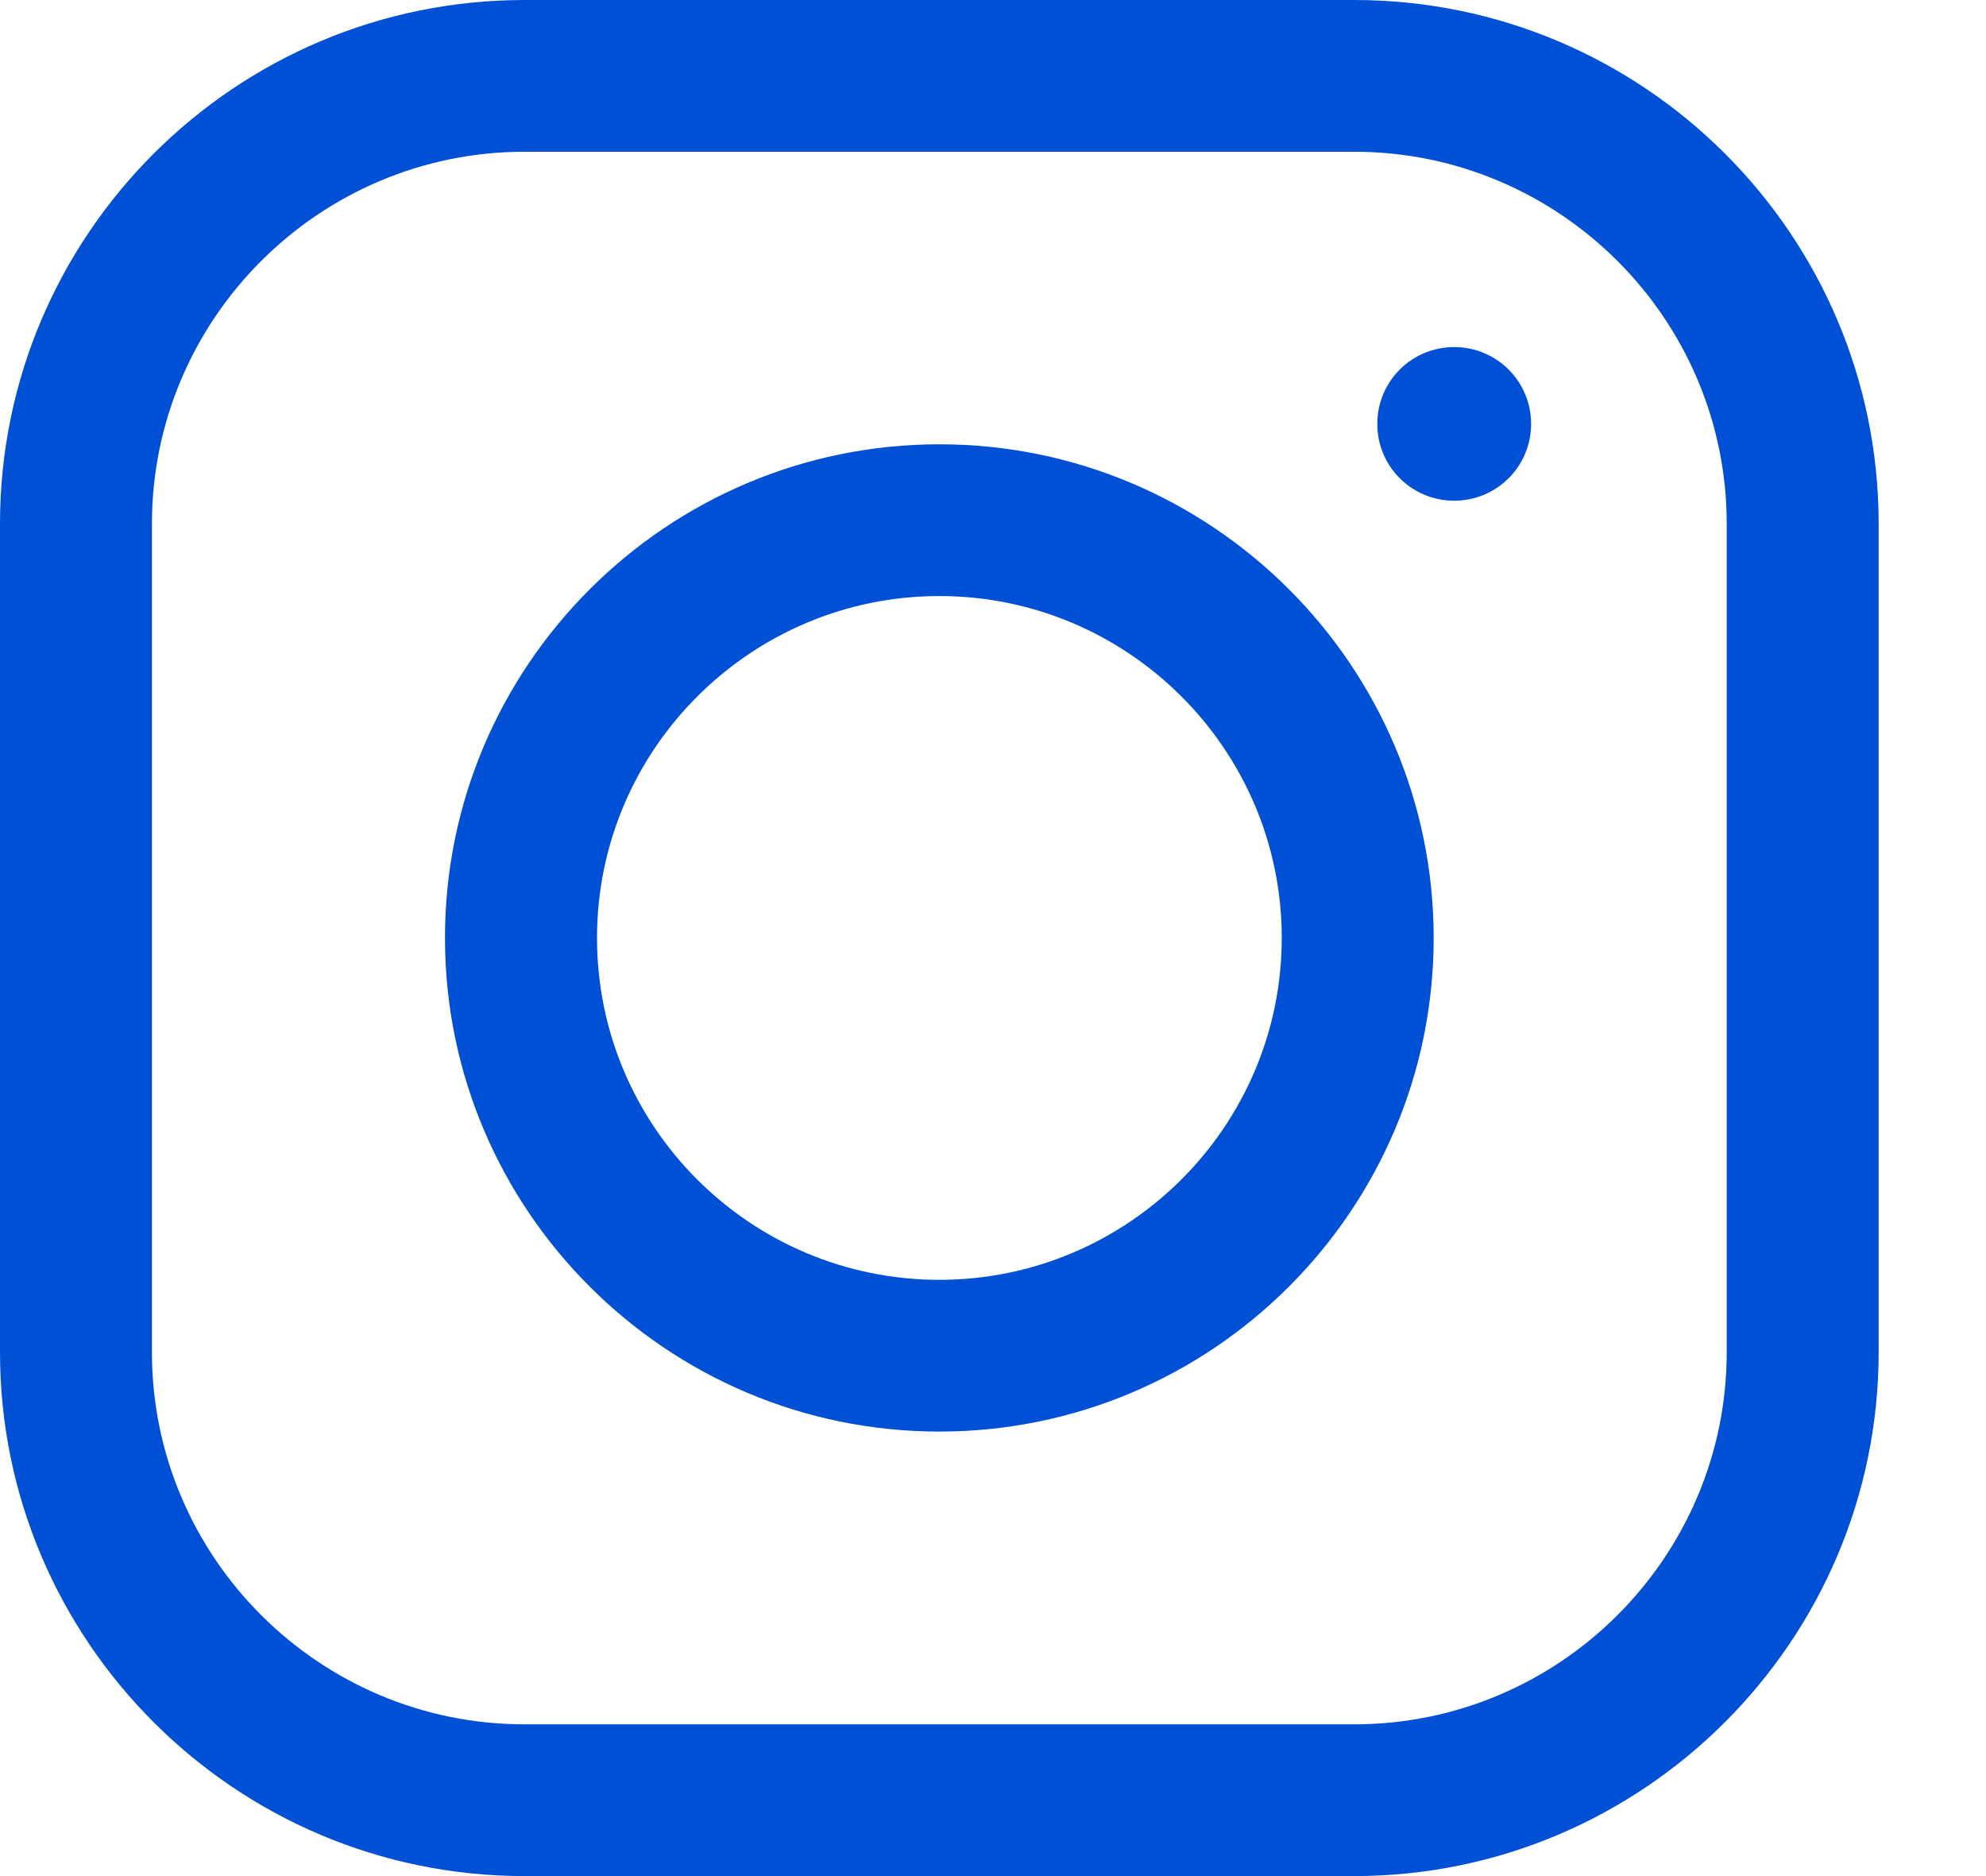
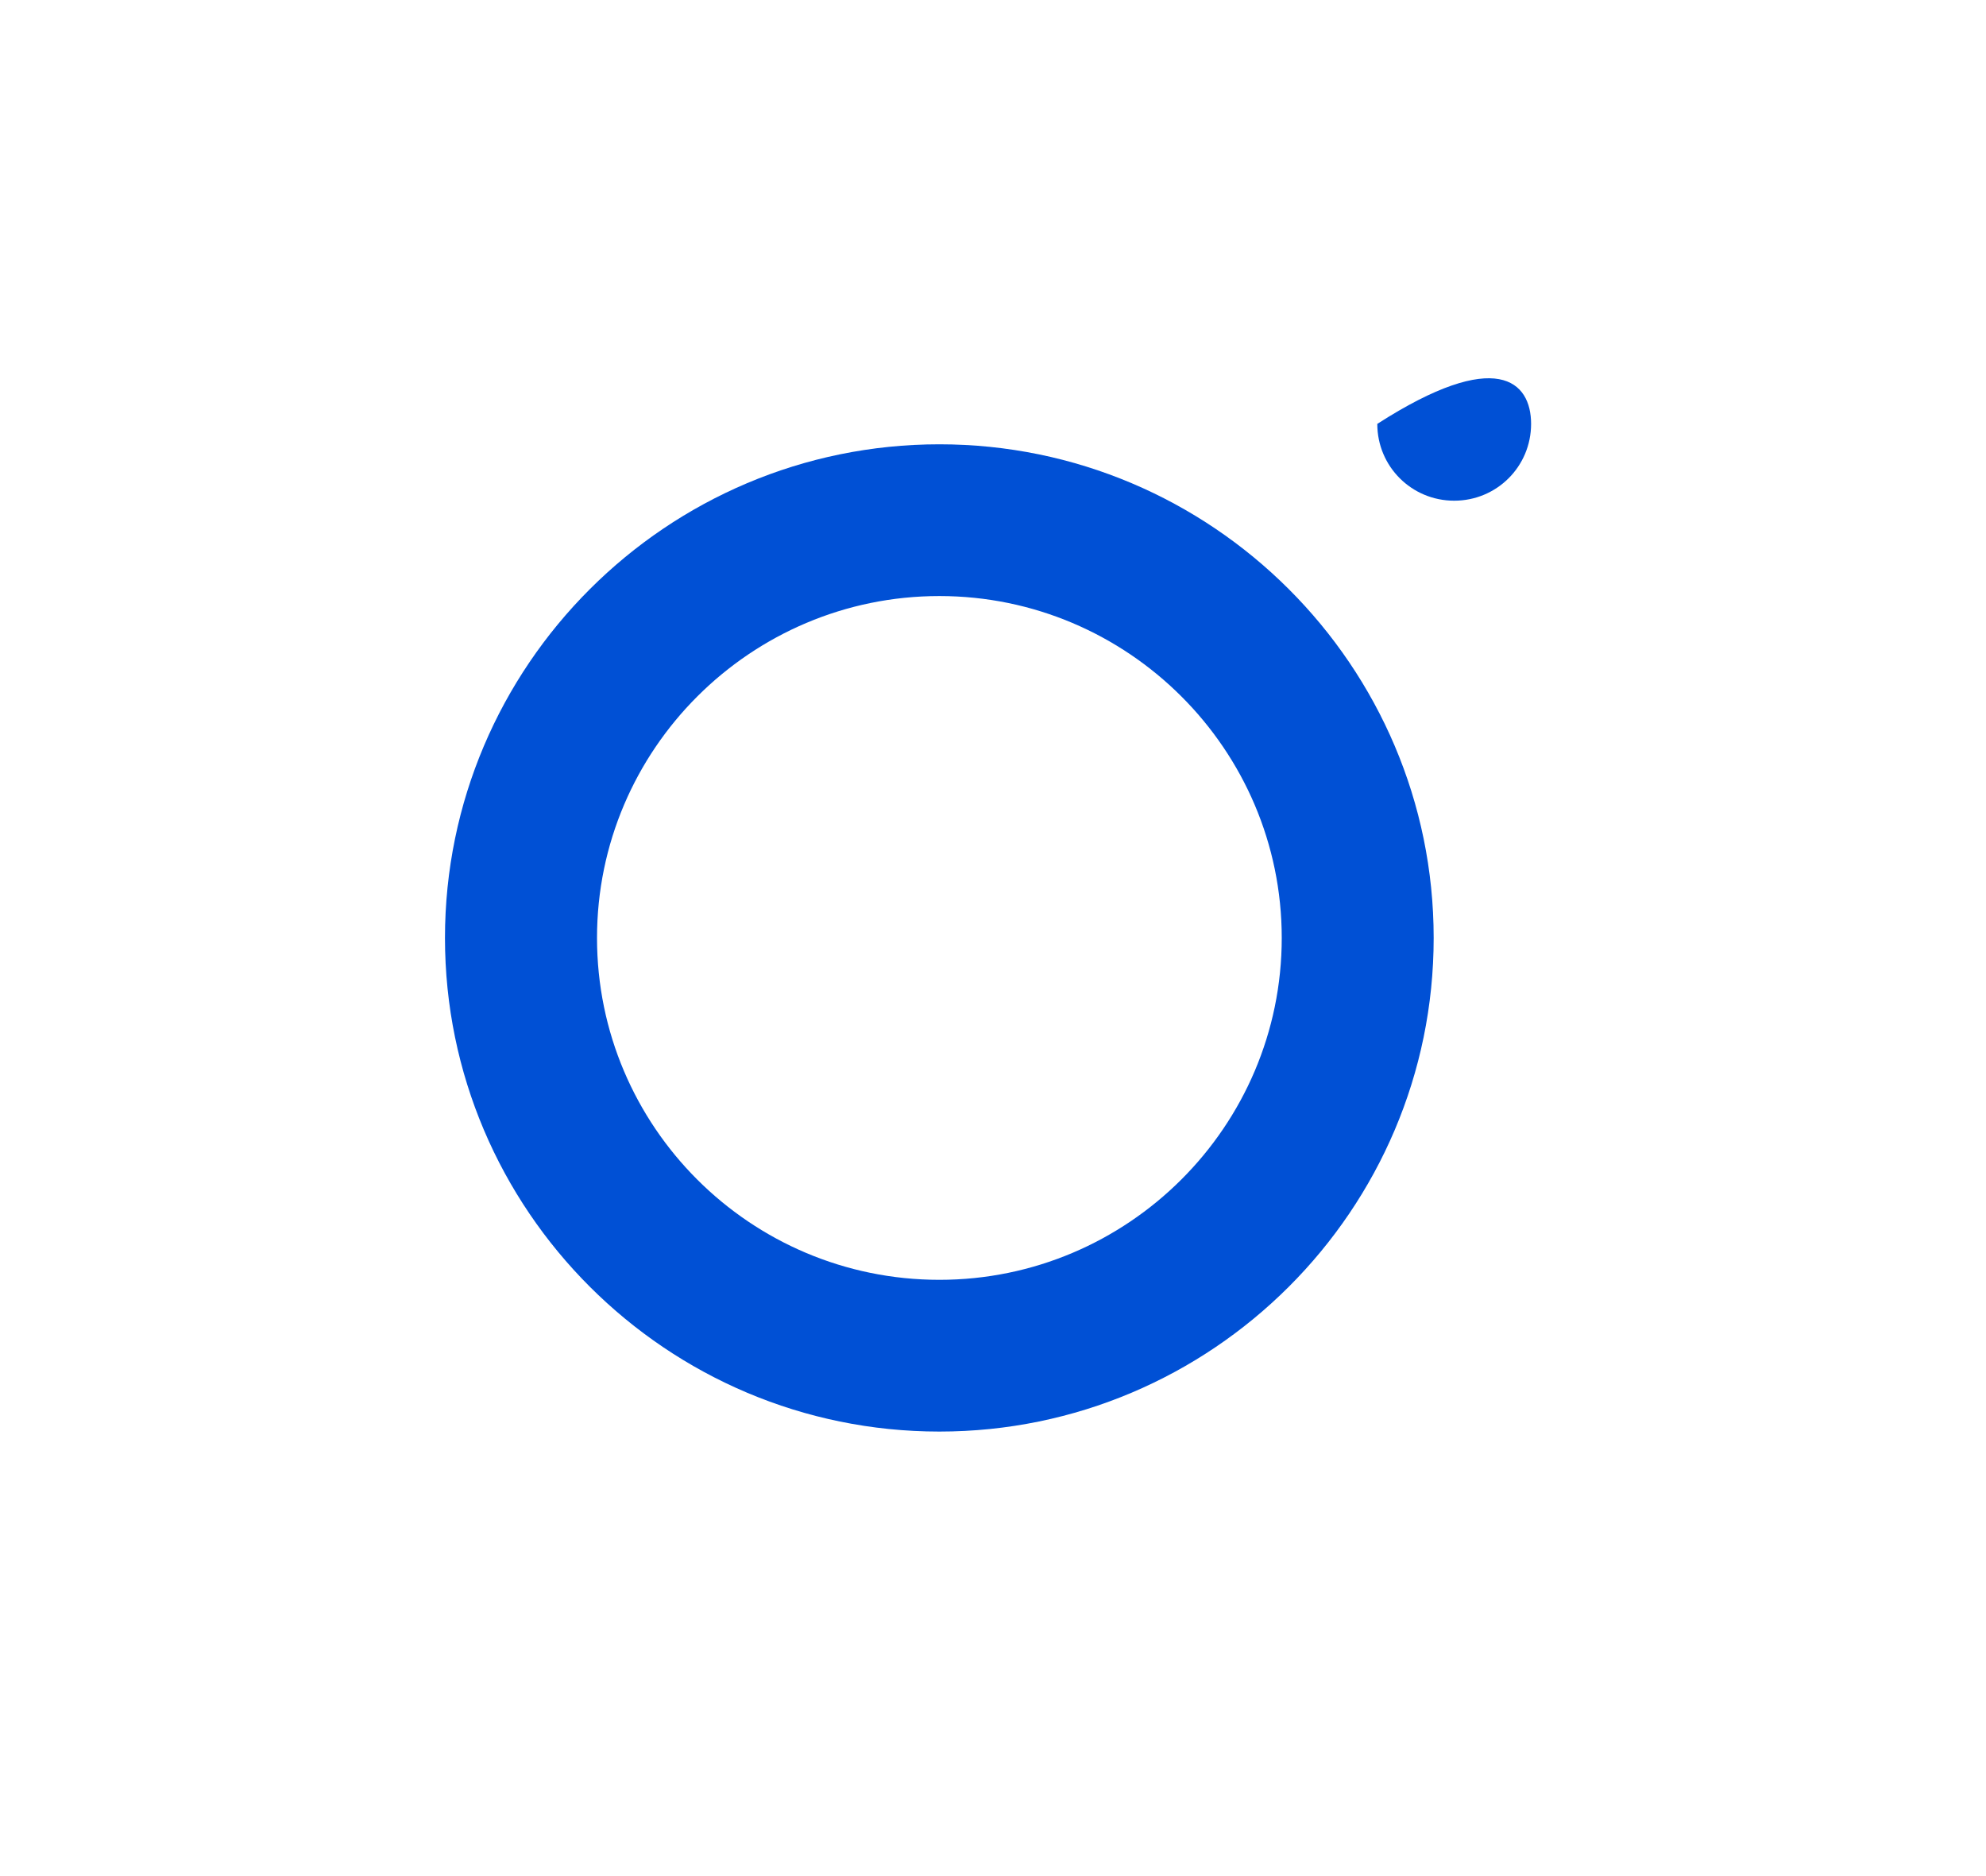
<svg xmlns="http://www.w3.org/2000/svg" width="18" height="17" viewBox="0 0 18 17" fill="none">
-   <path d="M12.273 17H4.754C2.132 17 0 14.868 0 12.253V4.747C0 2.128 2.132 0 4.754 0H12.273C14.896 0 17.027 2.128 17.027 4.747V12.253C17.027 14.868 14.892 17 12.273 17ZM4.754 1.375C2.893 1.375 1.377 2.889 1.377 4.747V12.253C1.377 14.111 2.893 15.625 4.754 15.625H12.273C14.134 15.625 15.65 14.111 15.65 12.253V4.747C15.65 2.889 14.134 1.375 12.273 1.375H4.754Z" fill="#0050D5" />
  <path d="M8.514 12.972C6.043 12.972 4.033 10.966 4.033 8.499C4.033 6.033 6.043 4.026 8.514 4.026C10.984 4.026 12.994 6.033 12.994 8.499C12.994 10.966 10.984 12.972 8.514 12.972ZM8.514 5.401C6.805 5.401 5.411 6.79 5.411 8.499C5.411 10.209 6.801 11.597 8.514 11.597C10.222 11.597 11.617 10.209 11.617 8.499C11.617 6.79 10.222 5.401 8.514 5.401Z" fill="#0050D5" />
-   <path d="M13.18 4.537C12.794 4.537 12.483 4.227 12.483 3.841C12.483 3.456 12.794 3.145 13.18 3.145C13.566 3.145 13.877 3.456 13.877 3.841C13.877 4.227 13.566 4.537 13.18 4.537Z" fill="#0050D5" />
+   <path d="M13.18 4.537C12.794 4.537 12.483 4.227 12.483 3.841C13.566 3.145 13.877 3.456 13.877 3.841C13.877 4.227 13.566 4.537 13.18 4.537Z" fill="#0050D5" />
</svg>